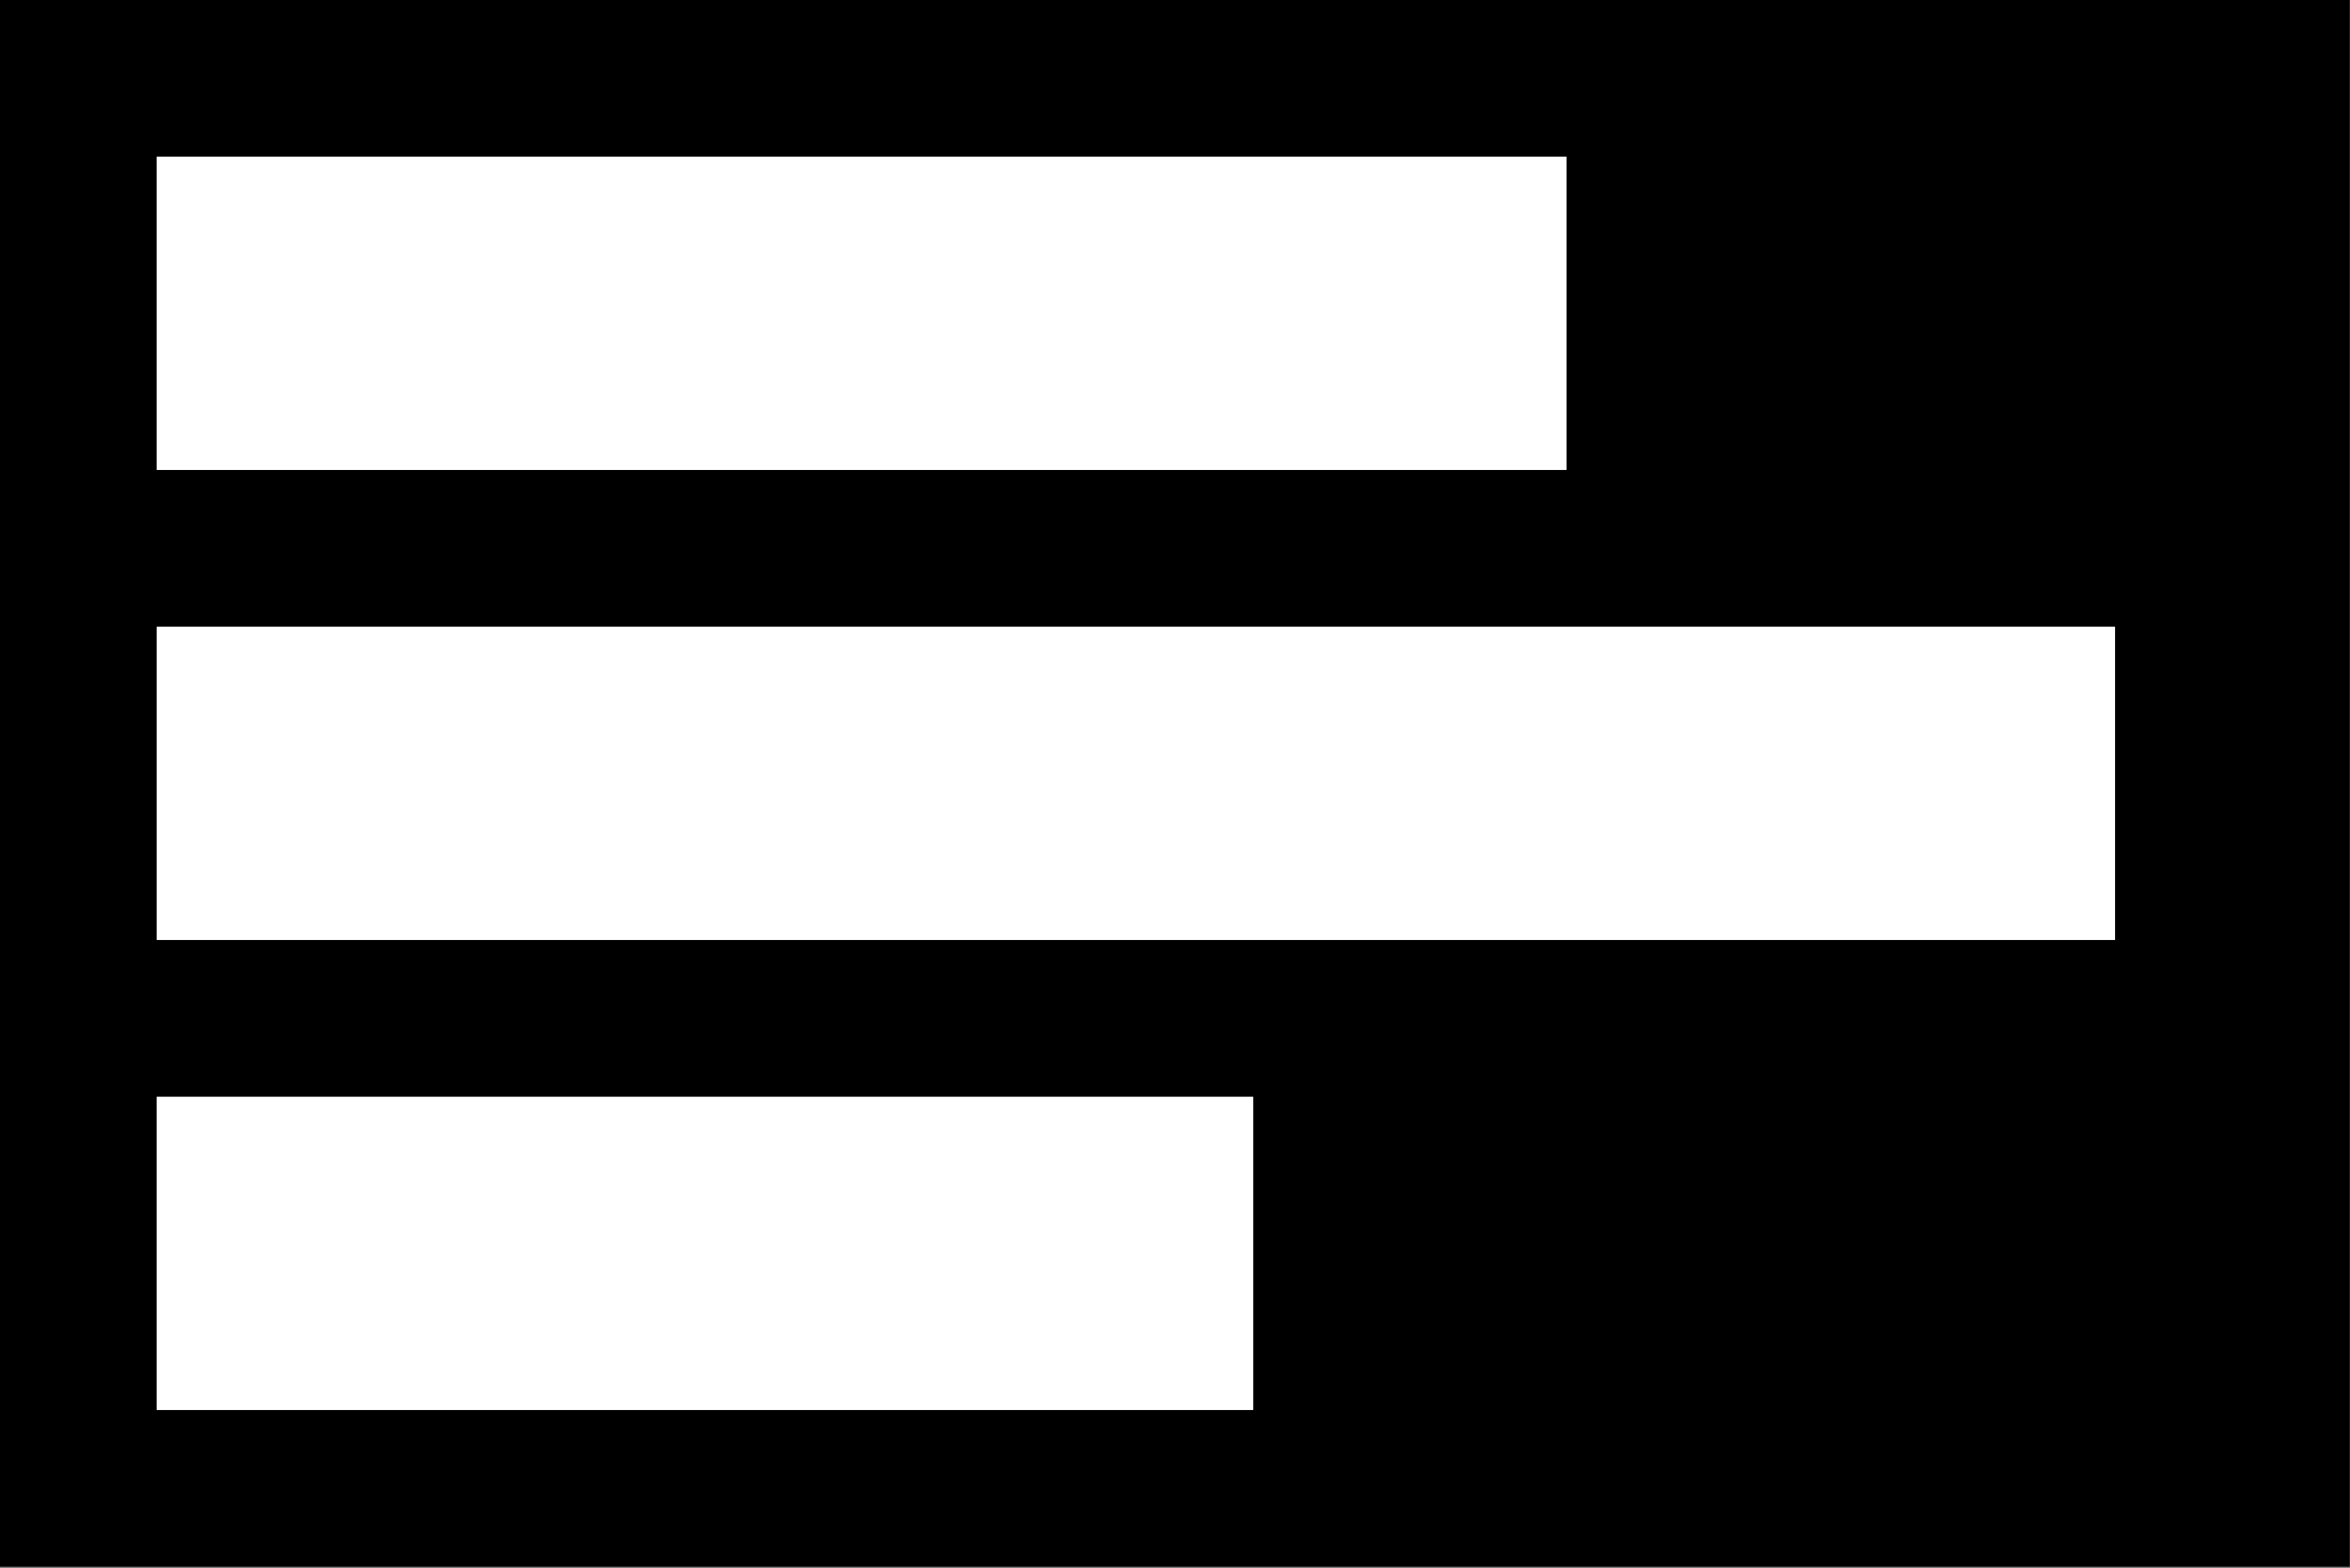
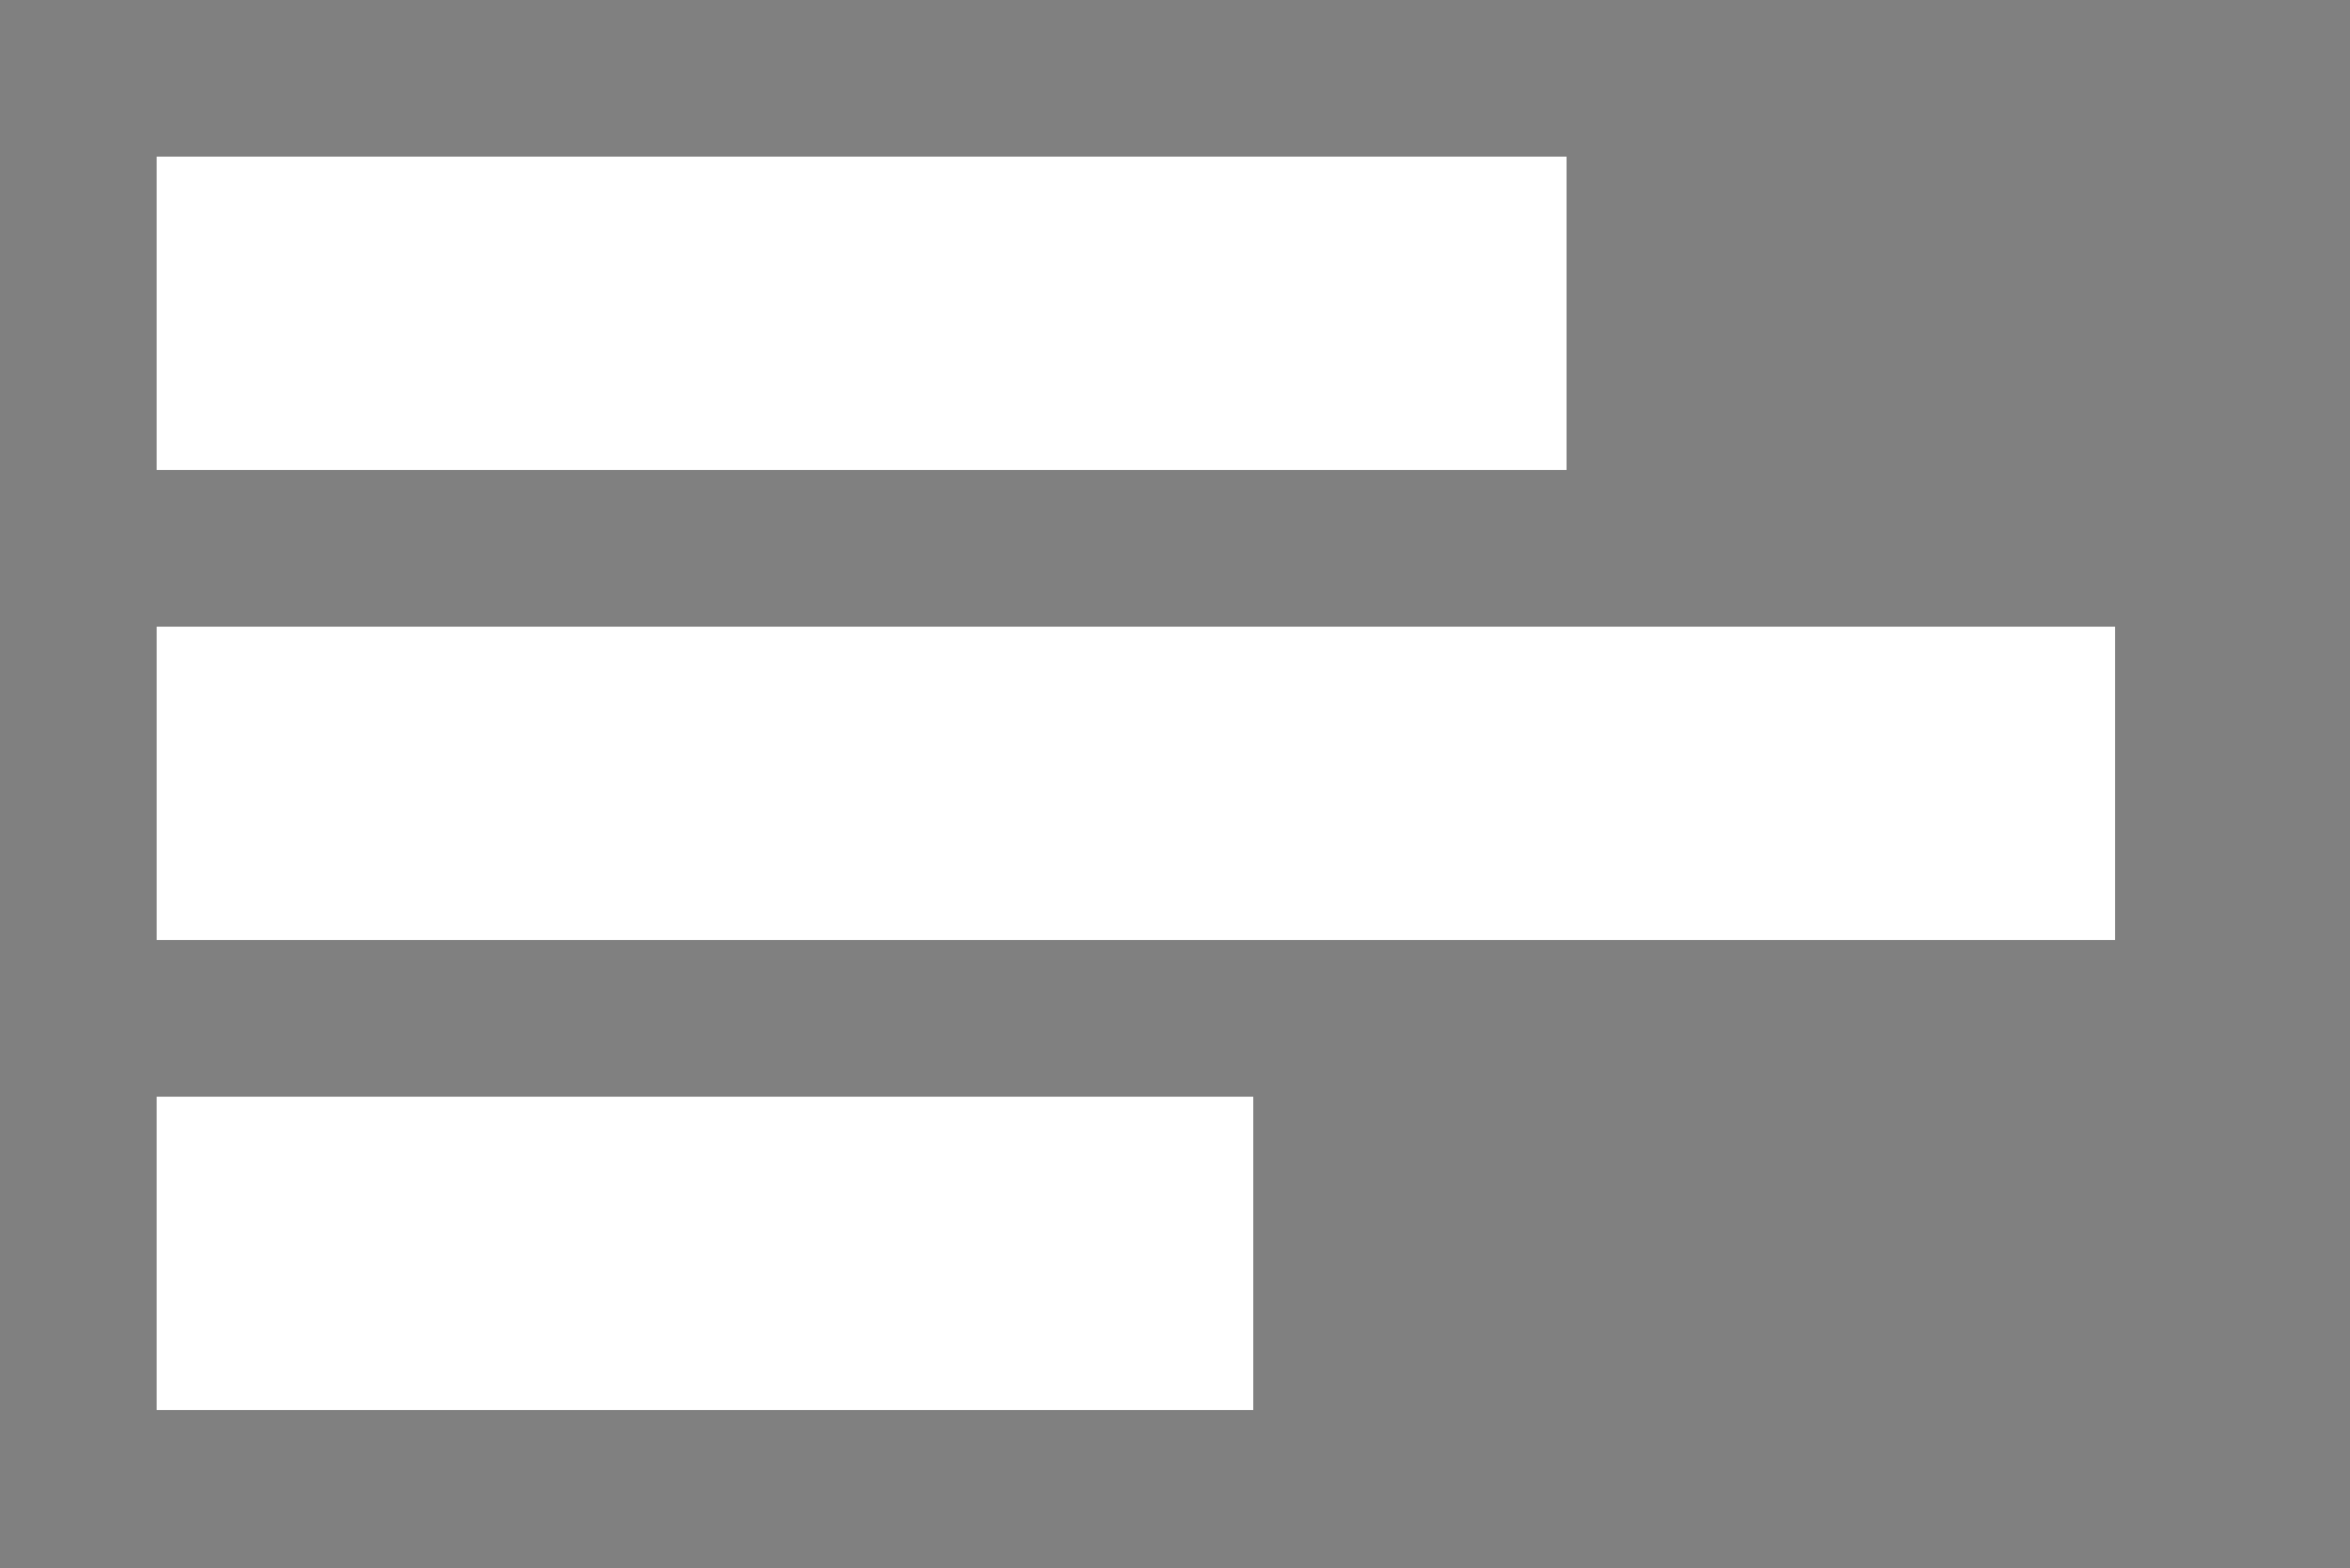
<svg xmlns="http://www.w3.org/2000/svg" clip-rule="evenodd" fill-rule="evenodd" stroke-linejoin="round" stroke-miterlimit="2" viewBox="0 0 1250 834">
  <rect x="0" y="0" width="1250" height="834" fill="#808080" stroke="none" />
  <clipPath id="a">
    <path clip-rule="evenodd" d="m0 0h4166.67v4166.67h-4166.67z" />
  </clipPath>
  <g transform="scale(.3 .2)">
-     <path d="m0 0h4166.67v4166.67h-4166.67z" fill="none" />
    <g clip-path="url(#a)">
-       <path d="m0 0h1250v833.333h-1250z" transform="scale(3.333 5)" />
      <g fill="#fff">
        <path d="m98.036 126.864h717.721v172.161h-717.721z" transform="matrix(3.483 0 0 4.84 -63.707 -197.411)" />
        <path d="m98.036 126.864h717.721v172.161h-717.721z" transform="matrix(4.838 0 0 4.84 -196.506 1052.59)" />
        <path d="m98.036 126.864h717.721v172.161h-717.721z" transform="matrix(2.709 0 0 4.84 12.179 2302.59)" />
      </g>
    </g>
  </g>
</svg>